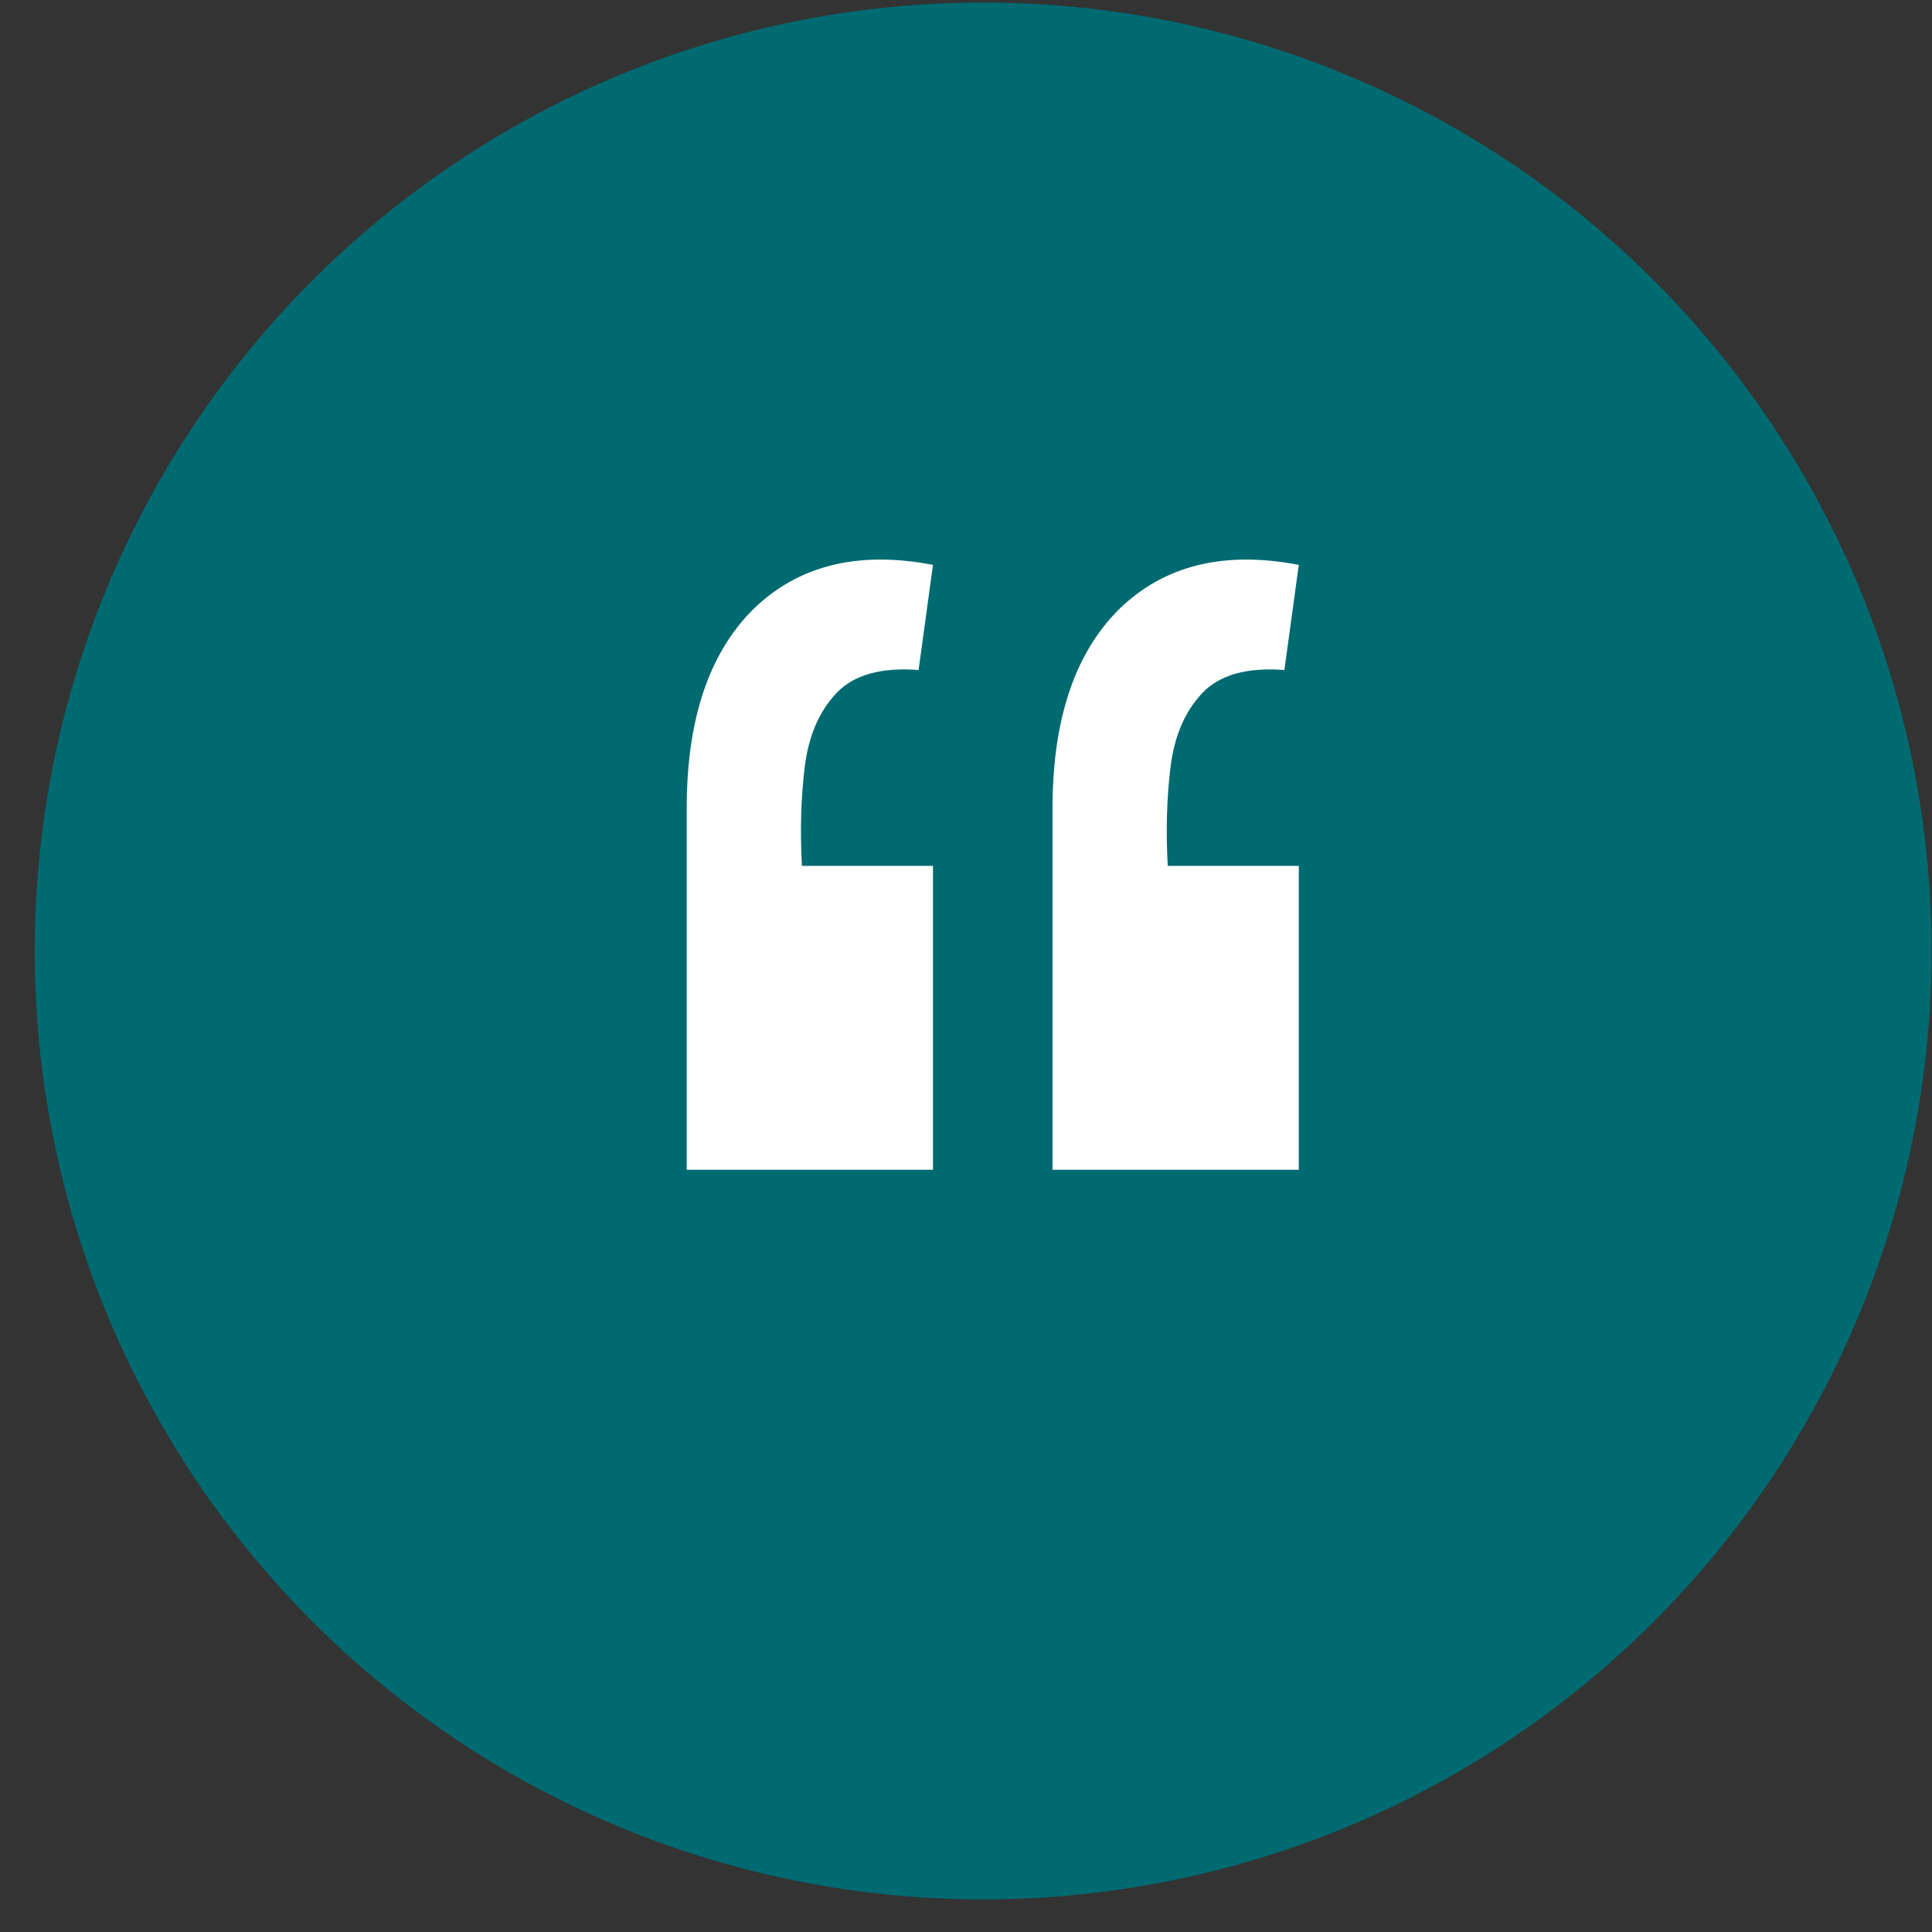
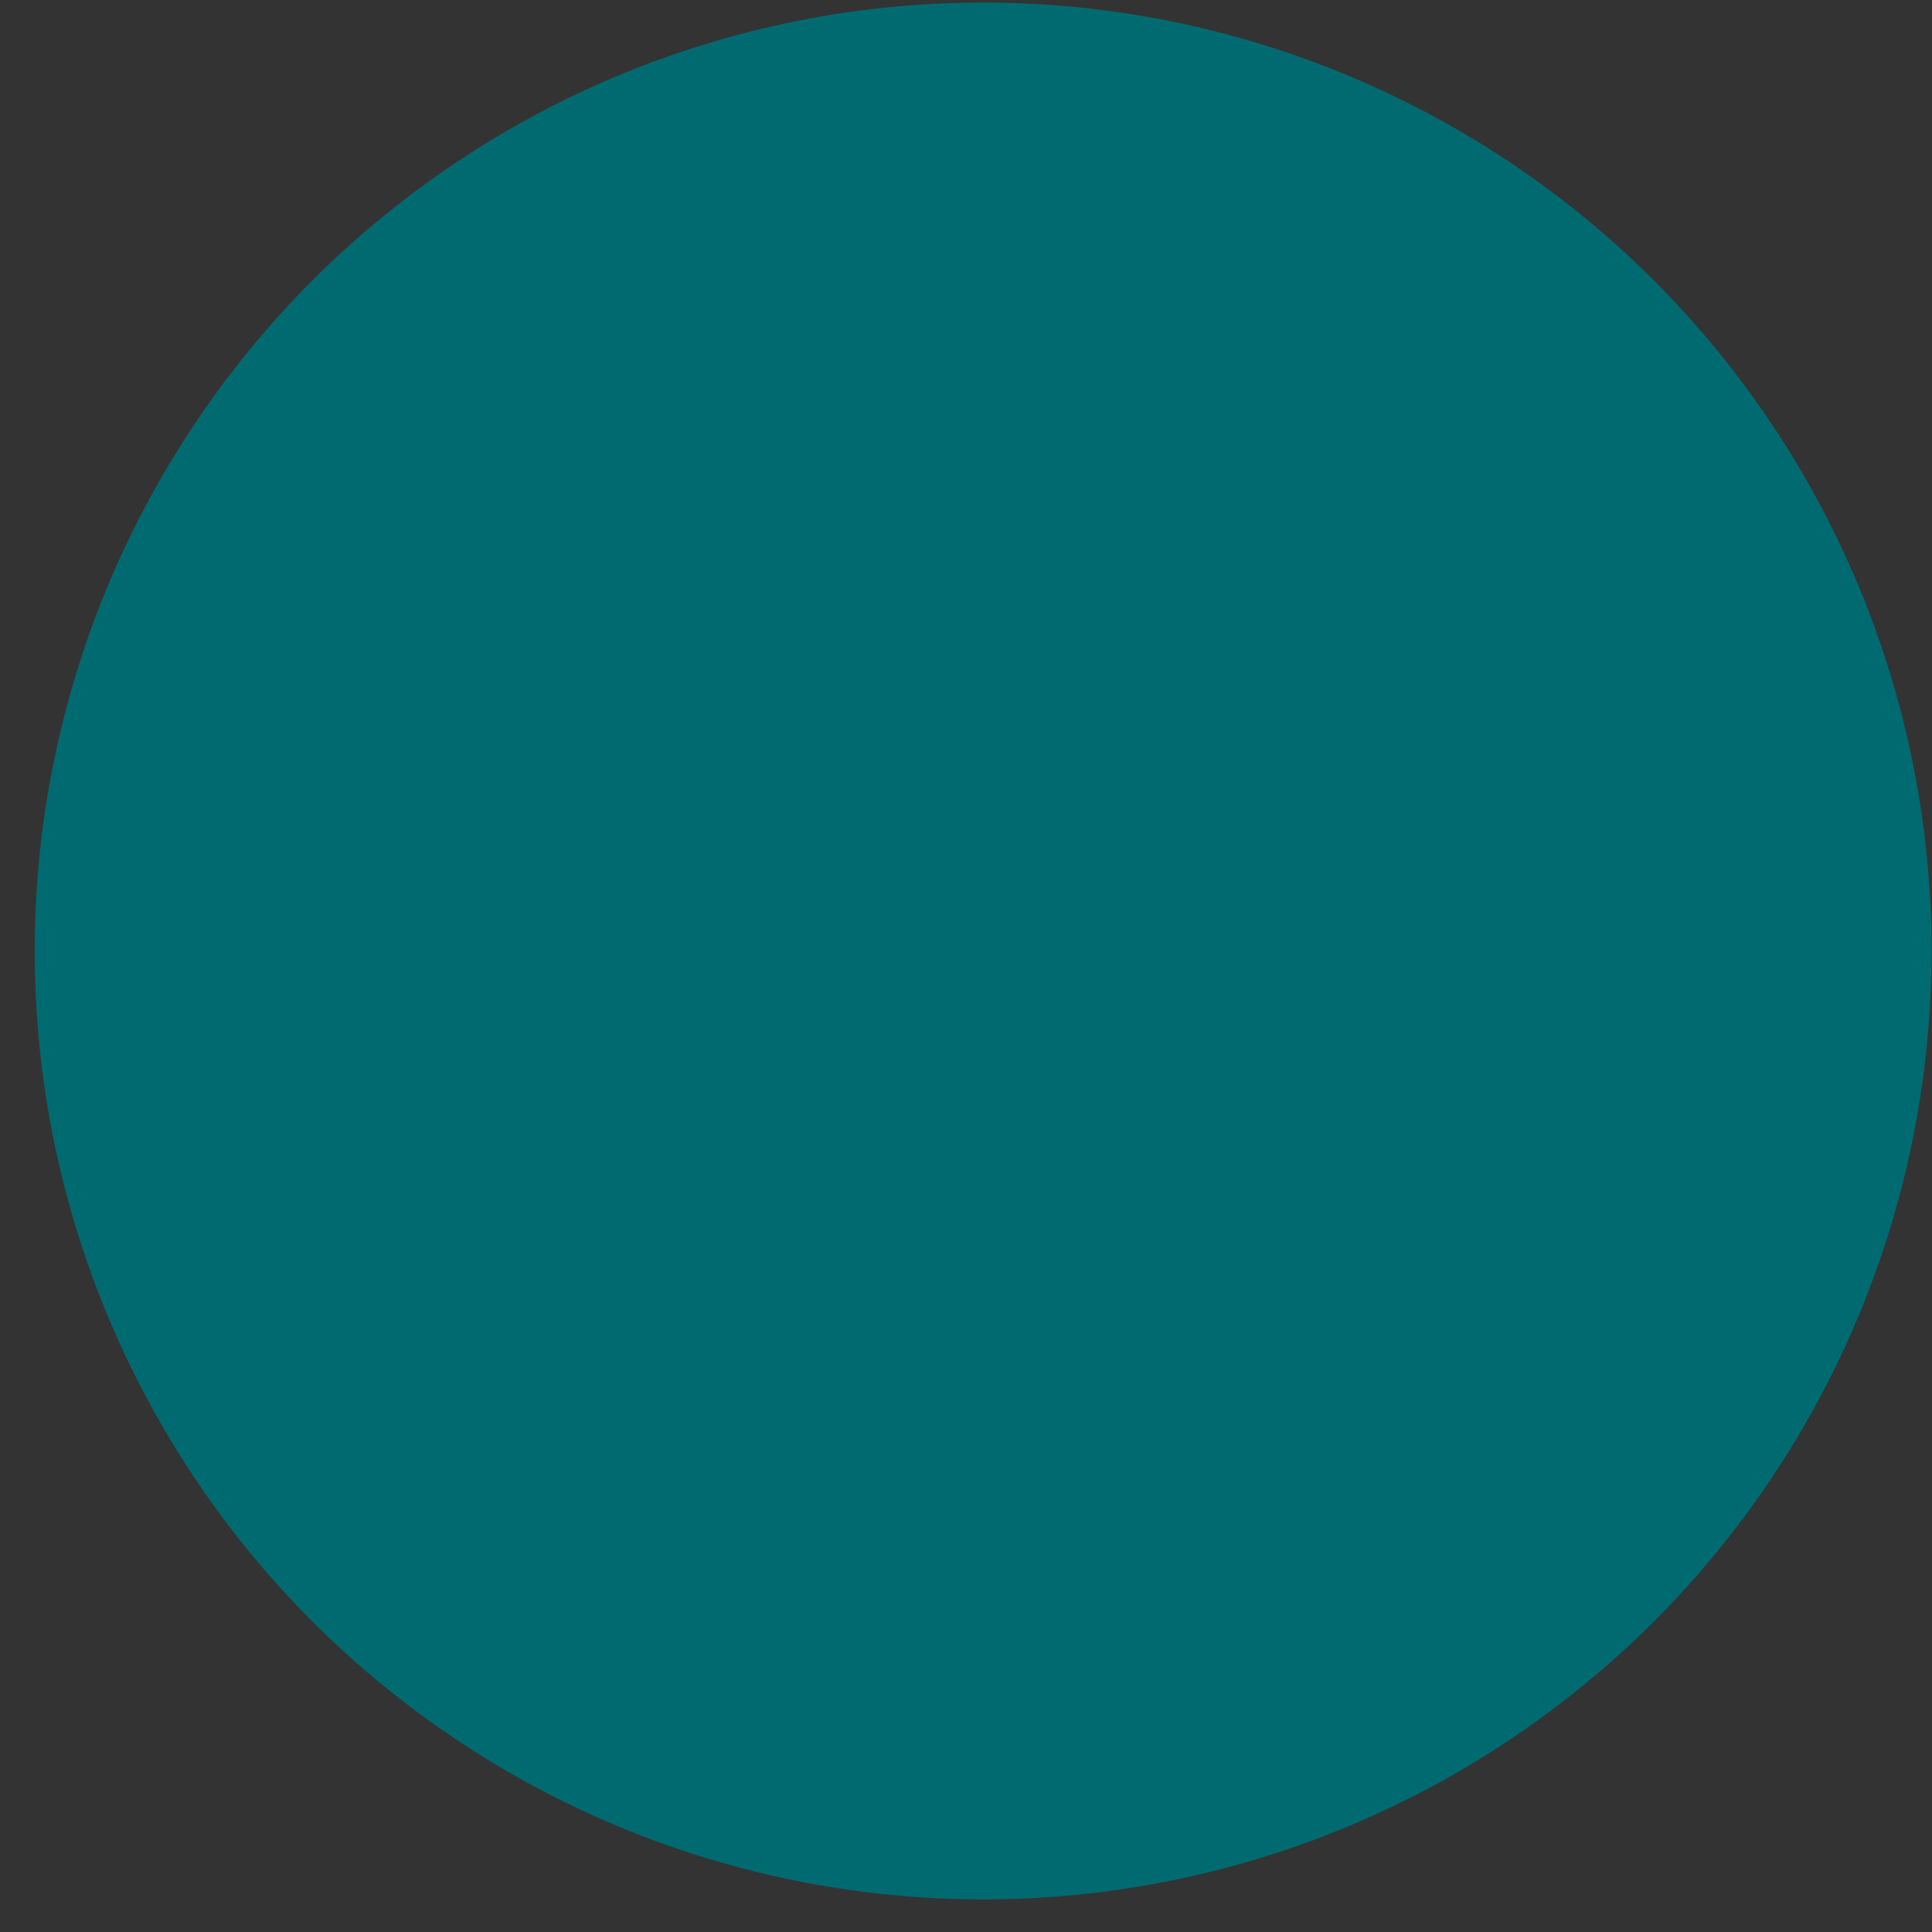
<svg xmlns="http://www.w3.org/2000/svg" width="55" height="55" viewBox="0 0 55 55" fill="none">
  <rect x="0" y="0" width="55" height="55" fill="#333333" stroke="none" />
  <circle cx="27.988" cy="27.072" r="27" fill="#006A71" />
-   <path d="M36.974 16.081L36.564 19.074C35.498 18.992 34.719 19.211 34.227 19.73C33.735 20.249 33.434 20.946 33.325 21.821C33.215 22.696 33.188 23.639 33.243 24.65H36.974V33.301H29.963V23.01C29.963 20.495 30.591 18.609 31.849 17.352C33.133 16.095 34.842 15.671 36.974 16.081ZM26.56 16.081L26.15 19.074C25.084 18.992 24.305 19.211 23.813 19.73C23.321 20.249 23.02 20.946 22.911 21.821C22.802 22.696 22.774 23.639 22.829 24.65H26.56V33.301H19.549V23.01C19.549 20.495 20.177 18.609 21.435 17.352C22.72 16.095 24.428 15.671 26.56 16.081Z" fill="white" />
</svg>